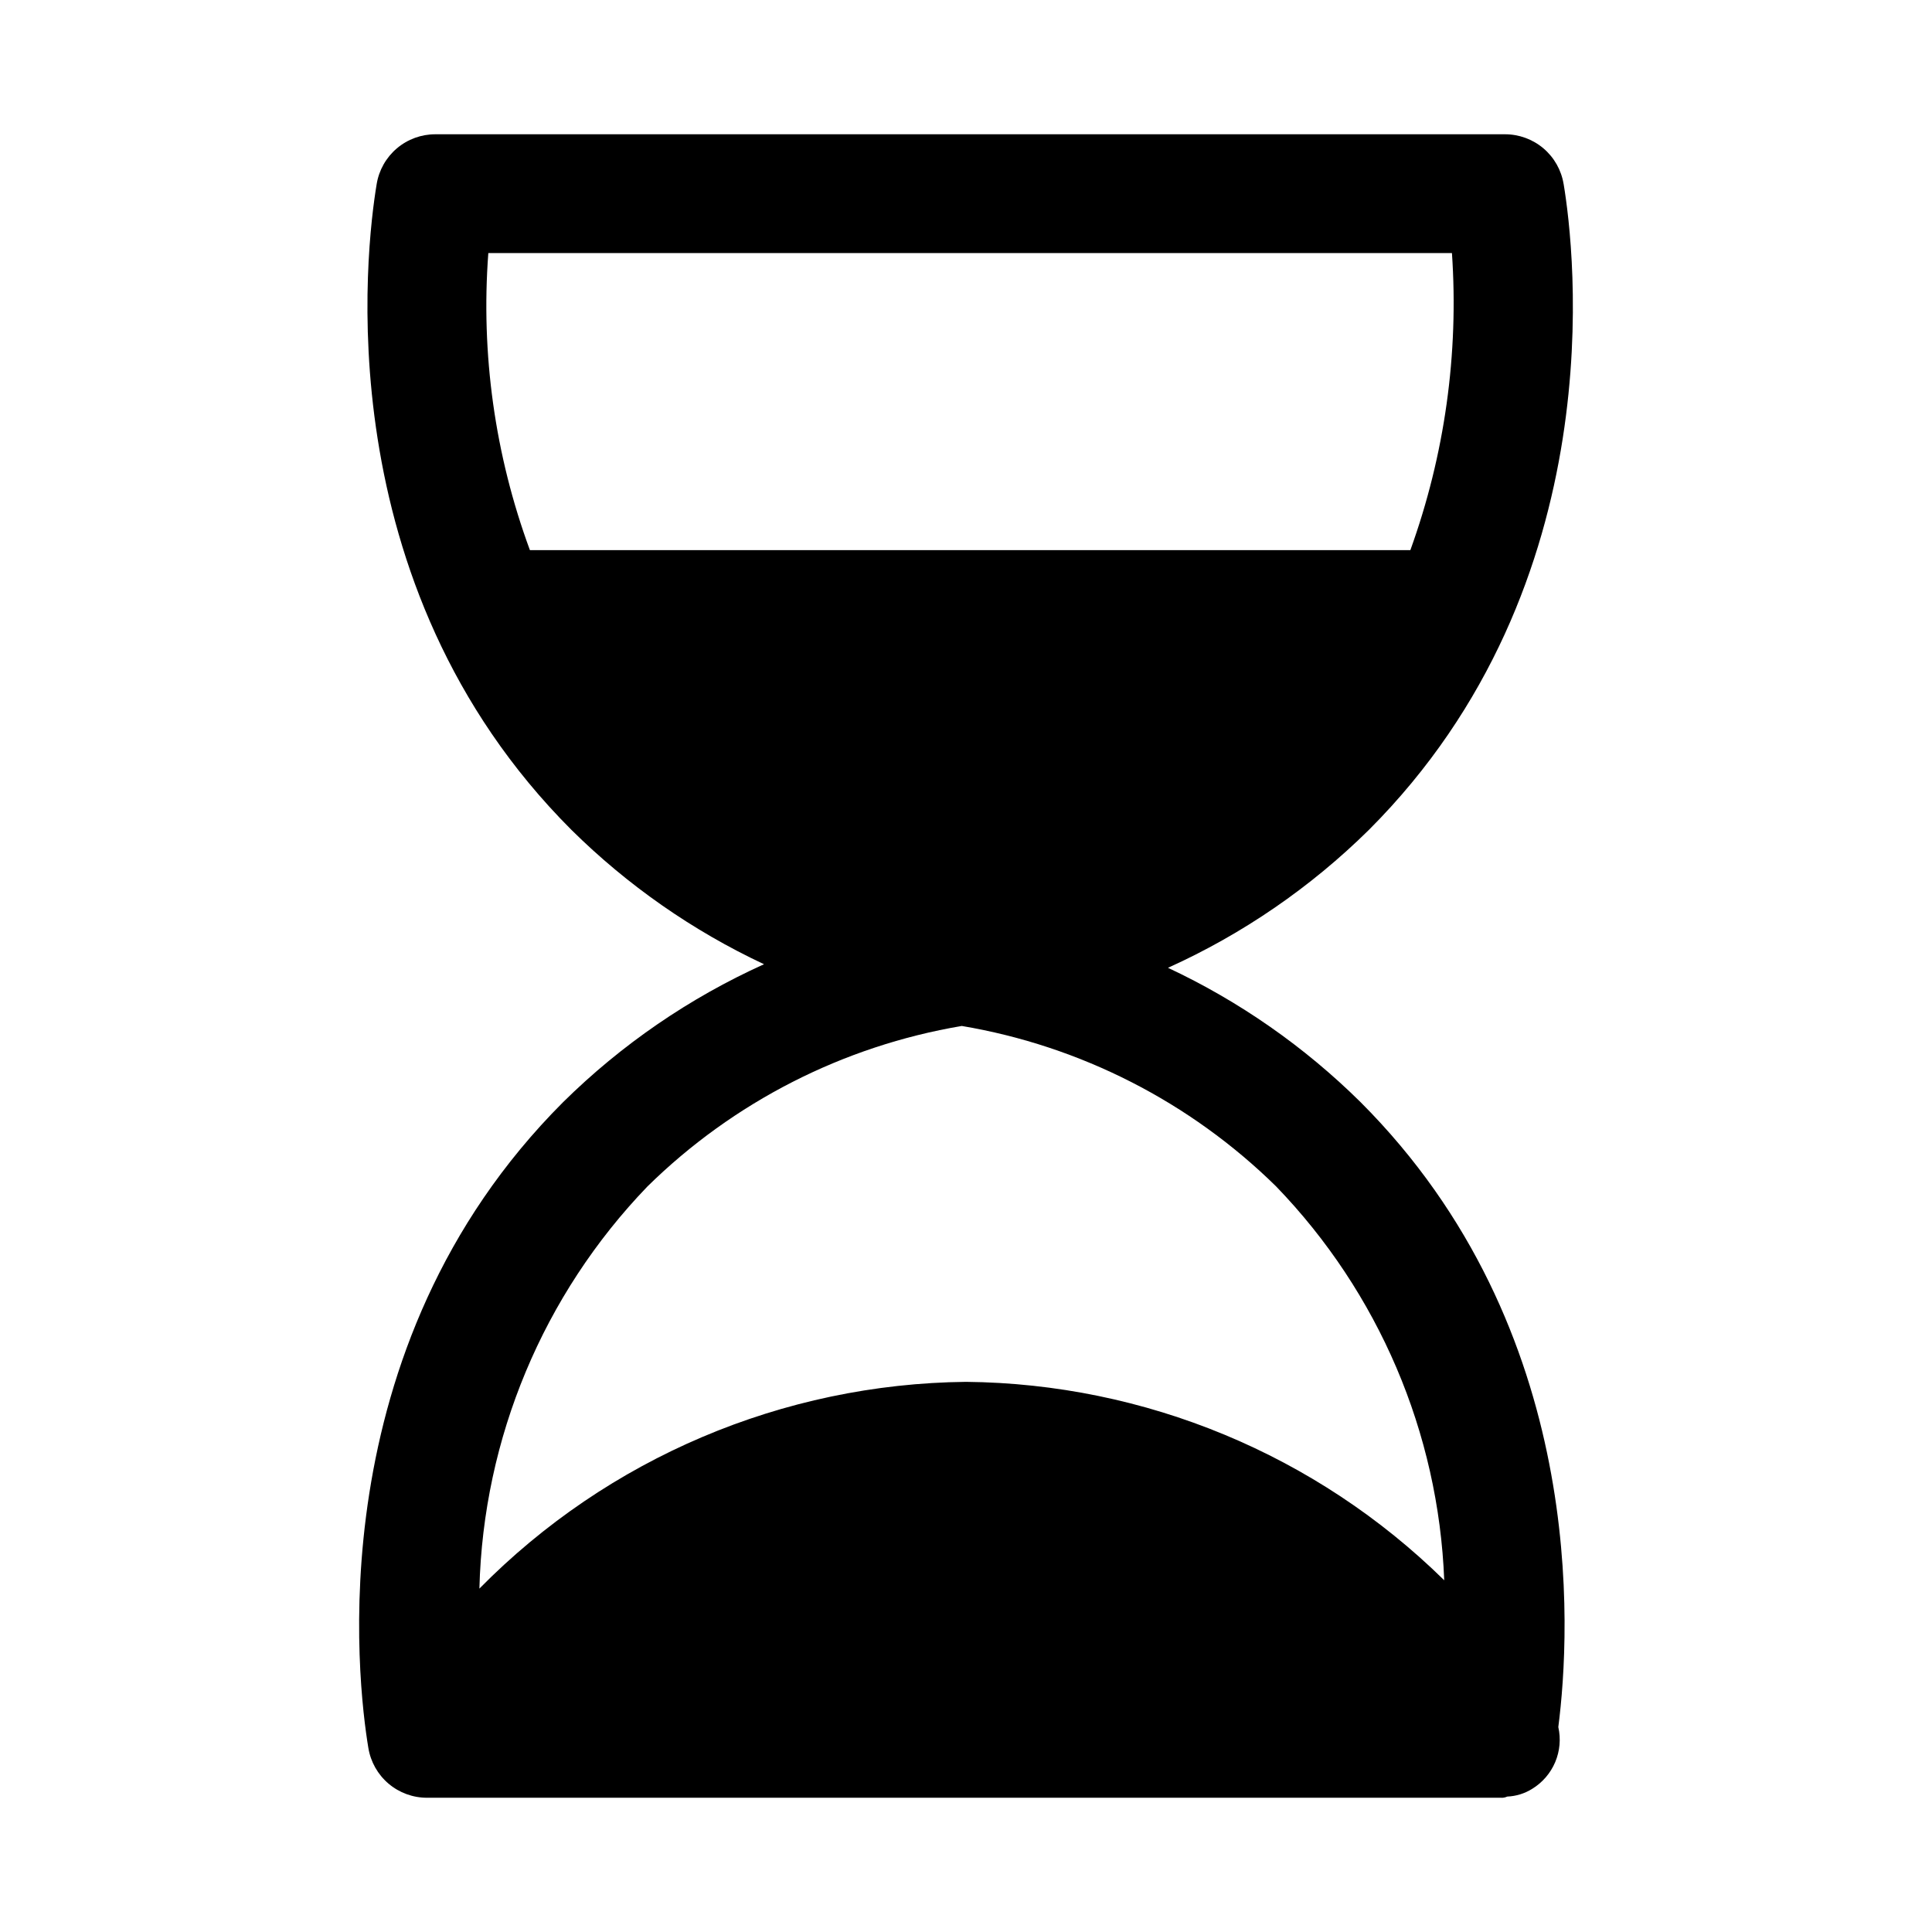
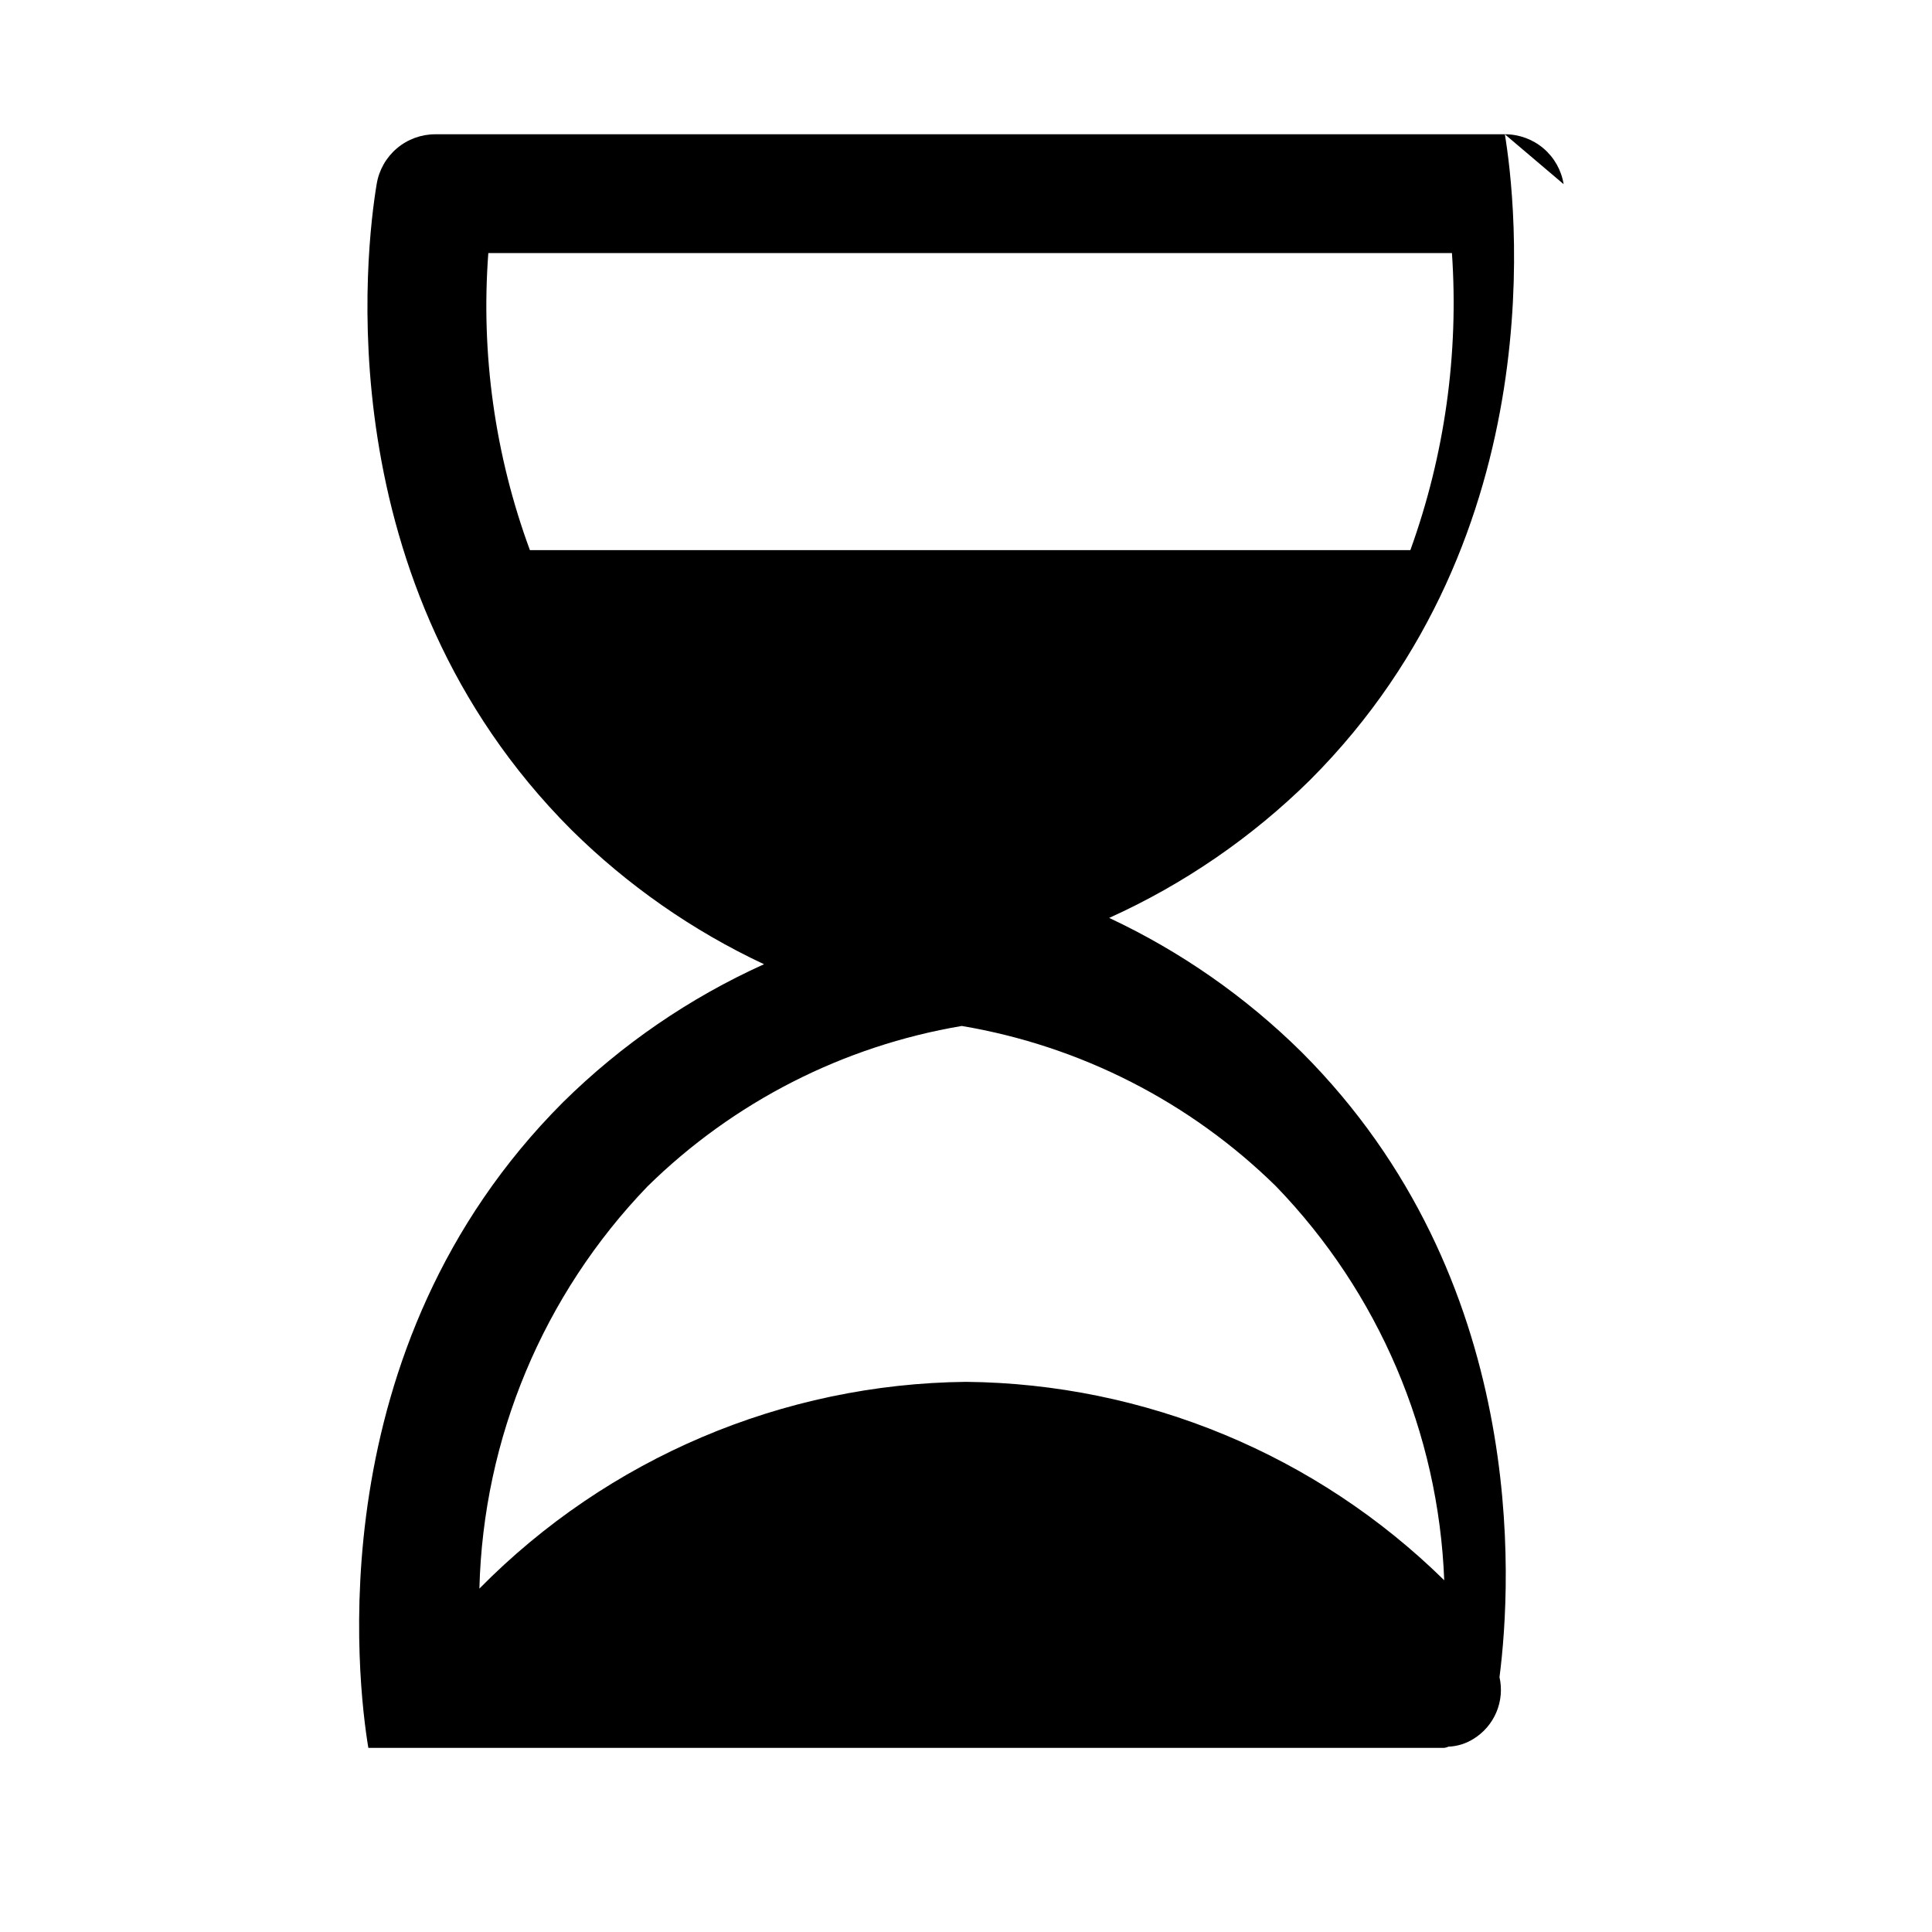
<svg xmlns="http://www.w3.org/2000/svg" fill="#000000" width="800px" height="800px" version="1.1" viewBox="144 144 512 512">
-   <path d="m558.38 192.81c-0.598-3.703-2.496-7.066-5.352-9.492-2.859-2.422-6.488-3.746-10.234-3.734h-283.39c-3.746-0.012-7.375 1.312-10.23 3.734-2.859 2.426-4.758 5.789-5.356 9.492-2.832 17-13.695 105.8 51.641 171.14 14.852 14.684 32.105 26.715 51.012 35.582-19.762 8.926-37.781 21.293-53.215 36.523-65.336 65.336-54.473 154.13-51.641 171.14v0.004c0.598 3.699 2.496 7.062 5.352 9.488 2.859 2.422 6.488 3.75 10.234 3.734h284.5c0.594 0.051 1.191-0.059 1.73-0.312 2.348-0.098 4.625-0.801 6.613-2.047 2.723-1.664 4.856-4.137 6.098-7.074 1.242-2.938 1.535-6.191 0.828-9.301 3.305-25.664 7.715-105.48-52.426-165.63-14.852-14.68-32.102-26.715-51.012-35.578 19.762-8.93 37.781-21.297 53.215-36.527 65.34-65.34 54.477-154.14 51.641-171.14zm-76.199 265.6c27.18 28.133 43.043 65.293 44.555 104.38-33.848-33.273-79.281-52.121-126.74-52.586-48.531 0.52-94.883 20.215-128.95 54.789 1.008-39.848 16.902-77.875 44.555-106.59 22.758-22.363 51.828-37.203 83.285-42.512 31.461 5.309 60.531 20.148 83.289 42.512zm-197.75-168.62c-9.27-25.148-13.027-51.992-11.02-78.719h255.37c1.836 26.719-1.918 53.531-11.02 78.719z" />
+   <path d="m558.38 192.81c-0.598-3.703-2.496-7.066-5.352-9.492-2.859-2.422-6.488-3.746-10.234-3.734h-283.39c-3.746-0.012-7.375 1.312-10.23 3.734-2.859 2.426-4.758 5.789-5.356 9.492-2.832 17-13.695 105.8 51.641 171.14 14.852 14.684 32.105 26.715 51.012 35.582-19.762 8.926-37.781 21.293-53.215 36.523-65.336 65.336-54.473 154.13-51.641 171.14v0.004h284.5c0.594 0.051 1.191-0.059 1.73-0.312 2.348-0.098 4.625-0.801 6.613-2.047 2.723-1.664 4.856-4.137 6.098-7.074 1.242-2.938 1.535-6.191 0.828-9.301 3.305-25.664 7.715-105.48-52.426-165.63-14.852-14.68-32.102-26.715-51.012-35.578 19.762-8.93 37.781-21.297 53.215-36.527 65.34-65.34 54.477-154.14 51.641-171.14zm-76.199 265.6c27.18 28.133 43.043 65.293 44.555 104.38-33.848-33.273-79.281-52.121-126.74-52.586-48.531 0.52-94.883 20.215-128.95 54.789 1.008-39.848 16.902-77.875 44.555-106.59 22.758-22.363 51.828-37.203 83.285-42.512 31.461 5.309 60.531 20.148 83.289 42.512zm-197.75-168.62c-9.27-25.148-13.027-51.992-11.02-78.719h255.37c1.836 26.719-1.918 53.531-11.02 78.719z" />
</svg>